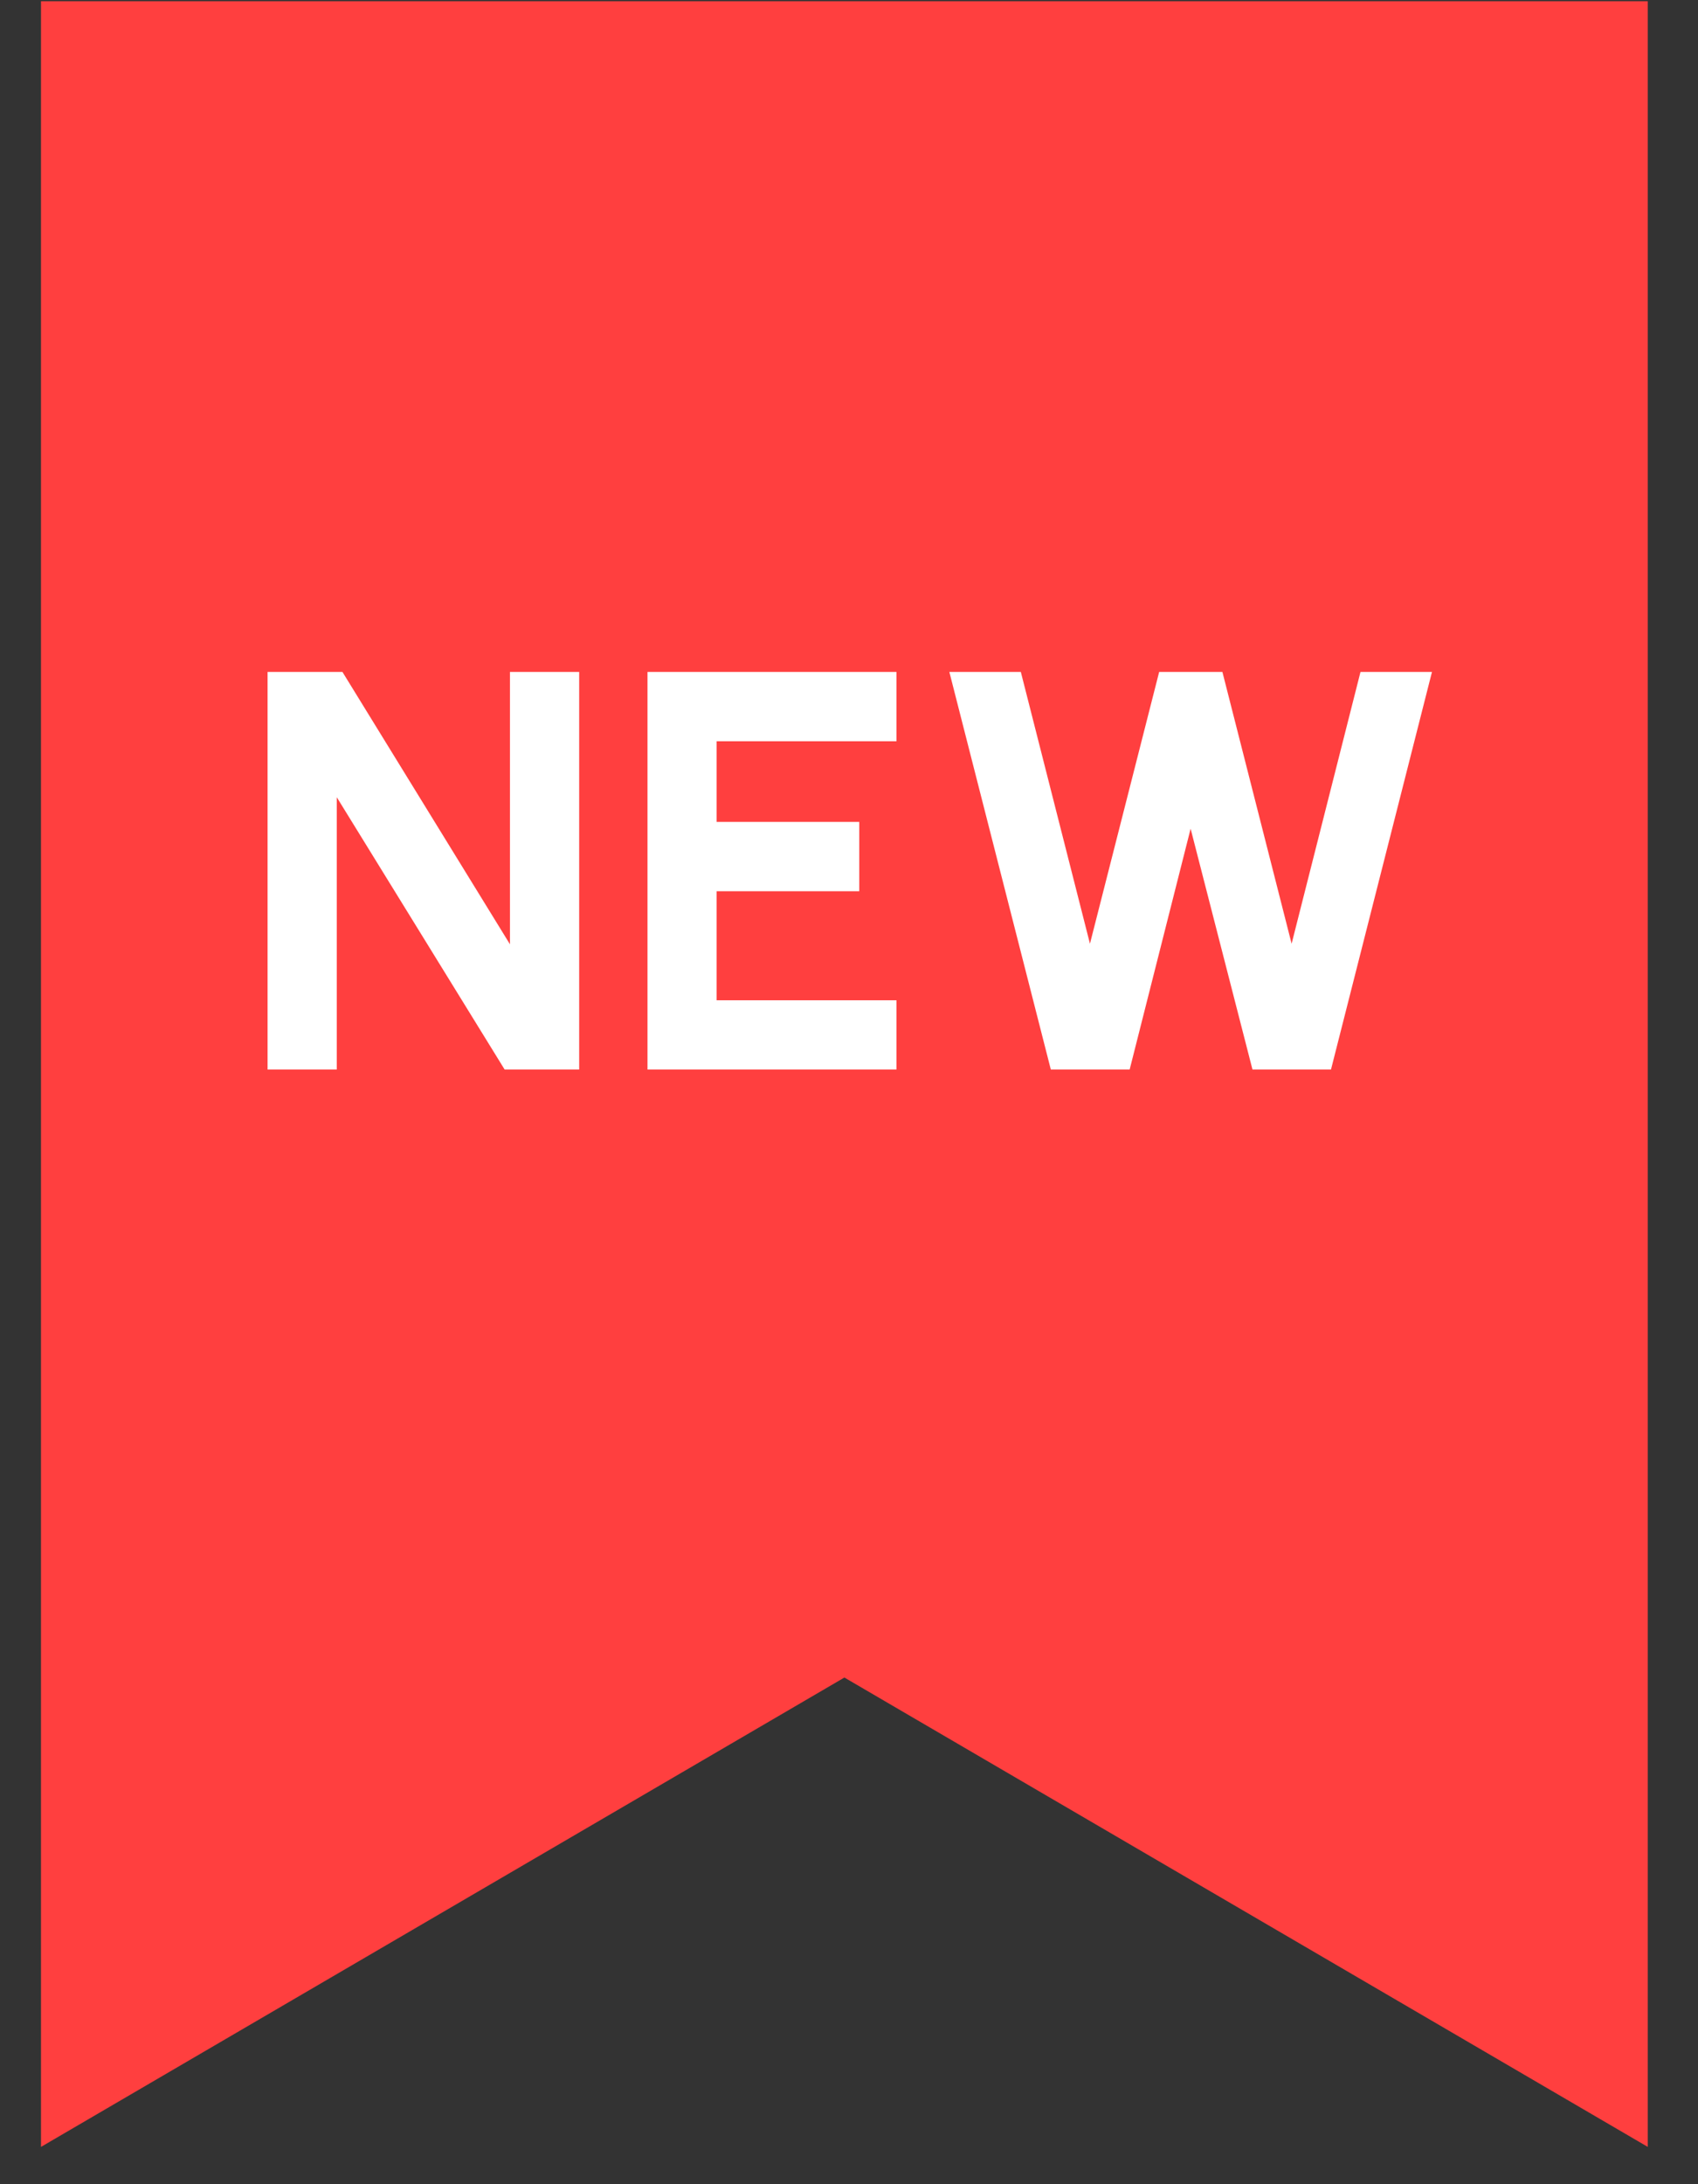
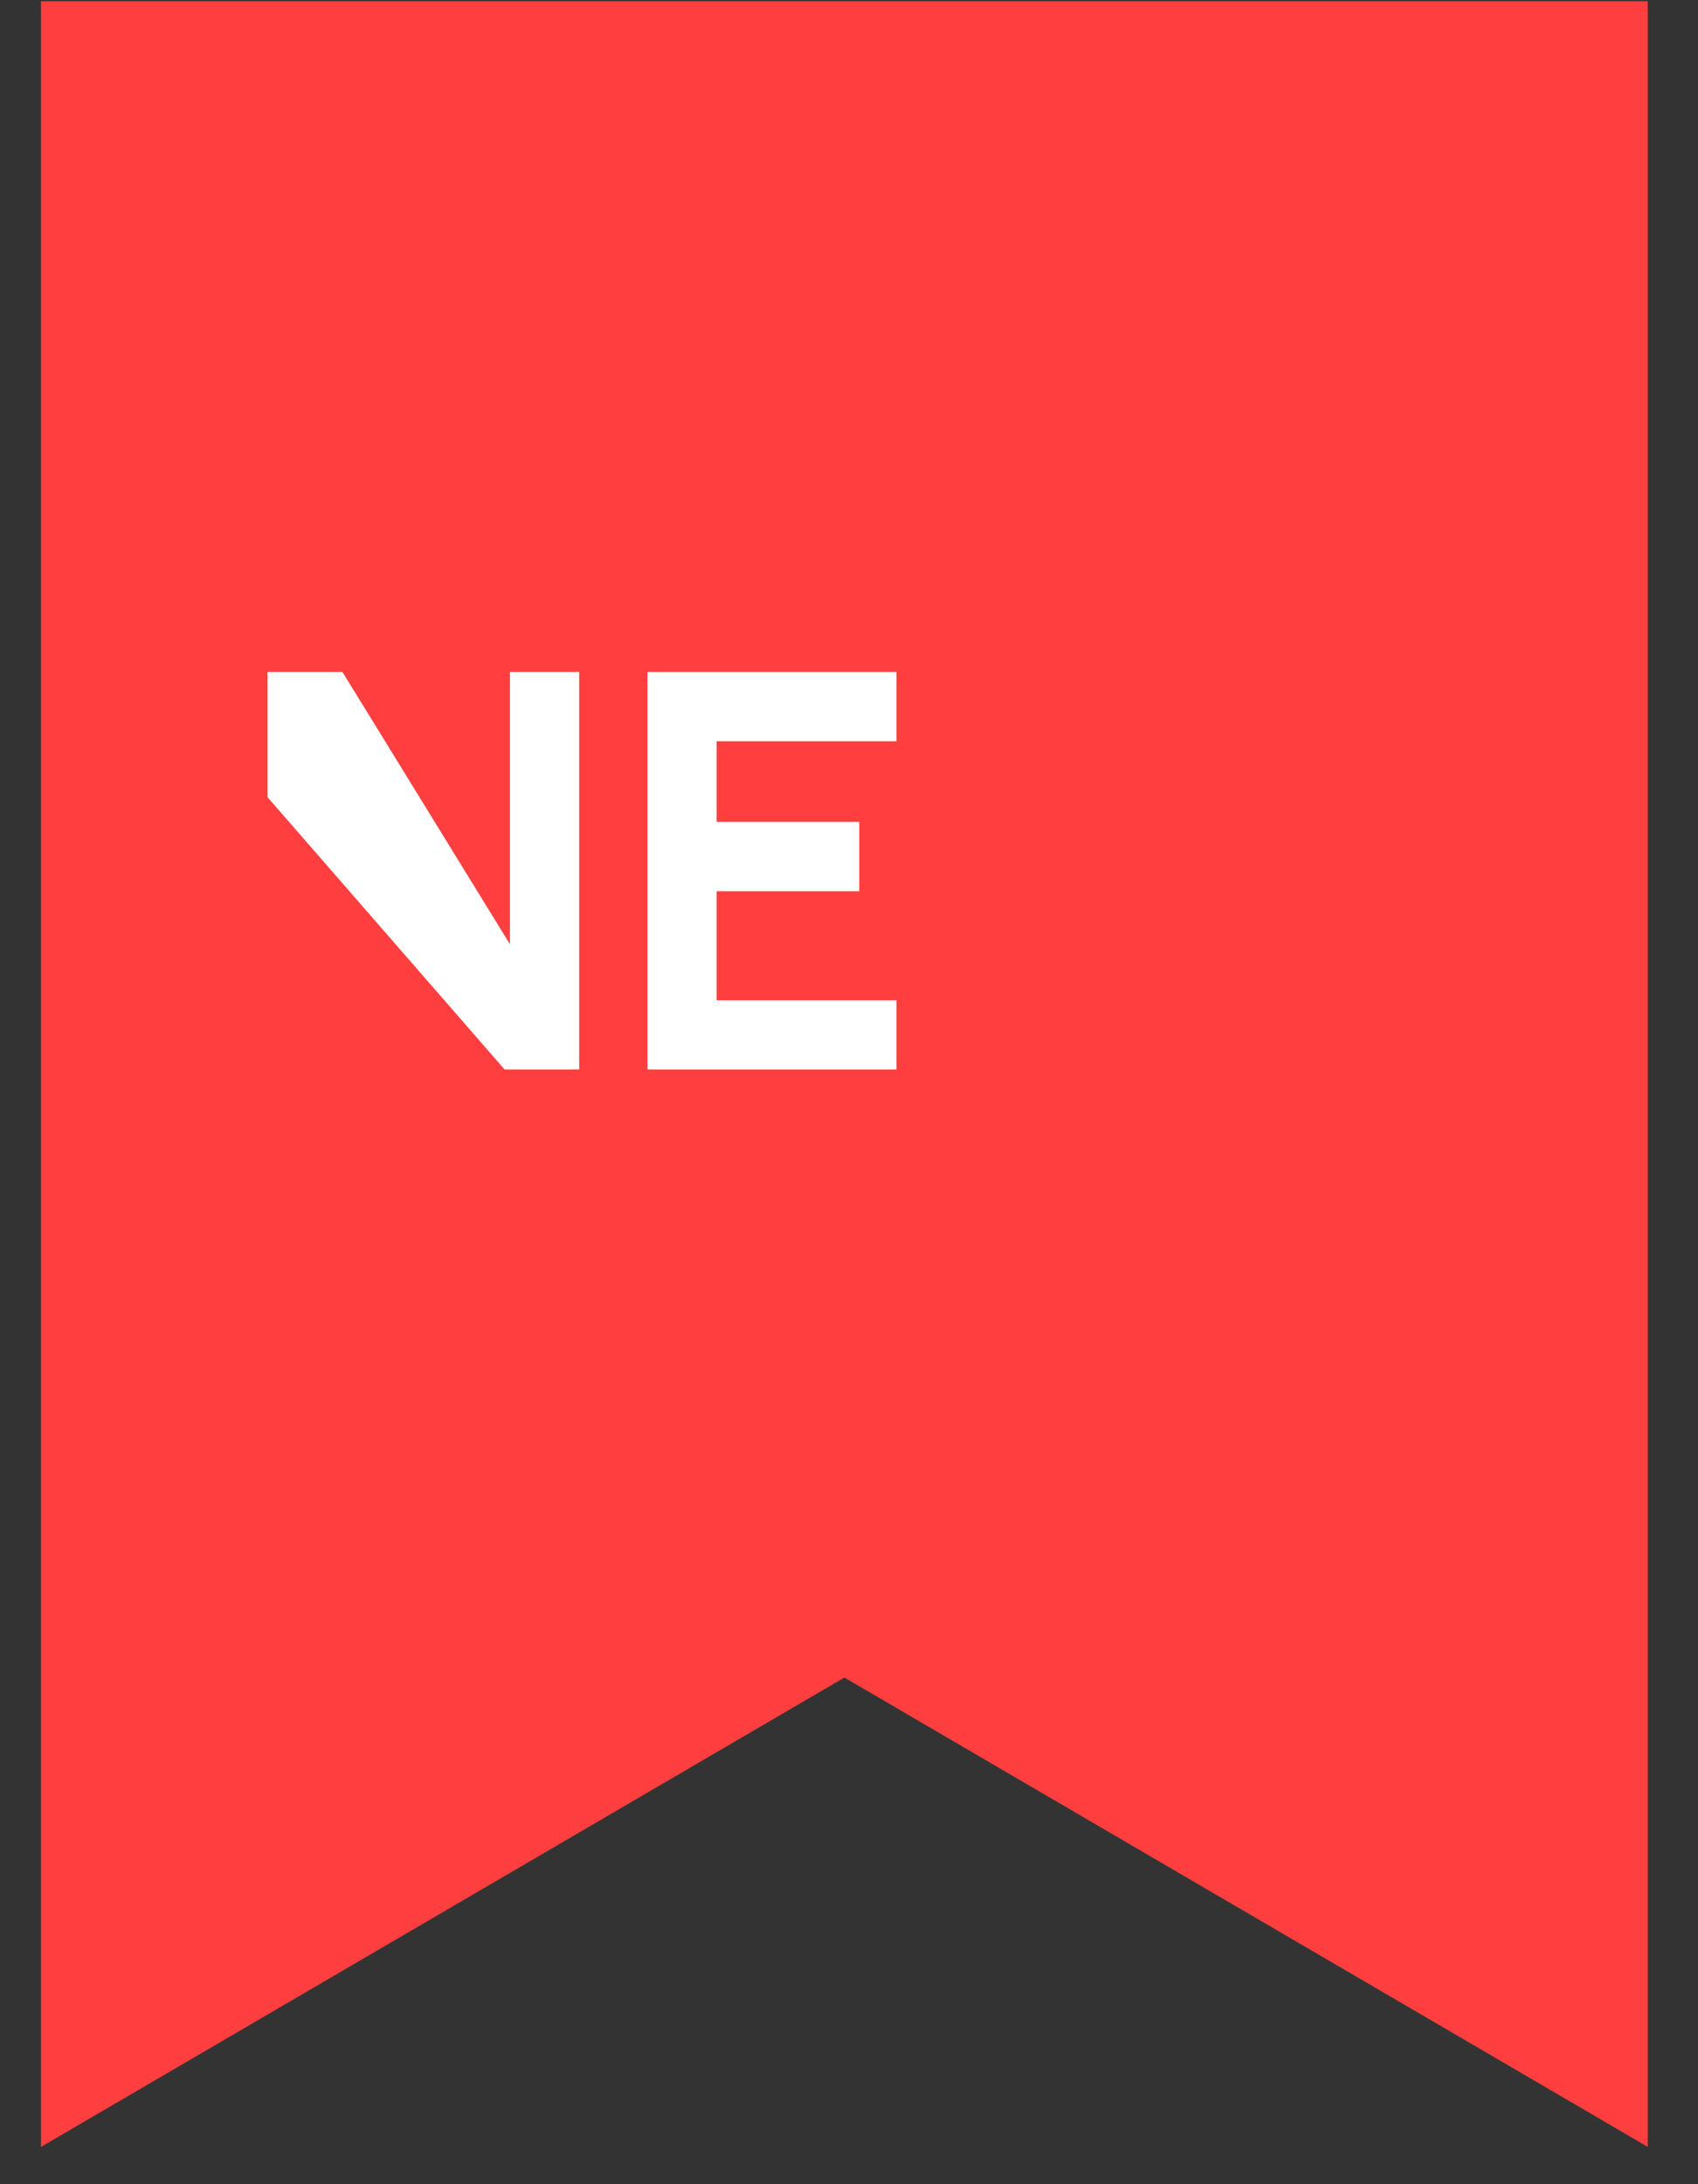
<svg xmlns="http://www.w3.org/2000/svg" width="21" height="27" viewBox="0 0 21 27" fill="none">
  <rect x="0" y="0" width="21" height="27" fill="#333333" stroke="none" />
  <path d="M0.507 26.539V0.015C7.131 0.015 13.755 0.015 20.379 0.015V26.539L10.443 20.737L0.507 26.539Z" fill="#FF3F3F" />
-   <path d="M3.309 8.306V13.221H4.165V9.855L6.241 13.221H7.163V8.306H6.307V11.673L4.235 8.306H3.309Z" fill="white" />
+   <path d="M3.309 8.306V13.221V9.855L6.241 13.221H7.163V8.306H6.307V11.673L4.235 8.306H3.309Z" fill="white" />
  <path d="M8.008 13.221V8.306H11.087V9.163H8.863V10.16H10.627V11.017H8.863V12.365H11.087V13.221H8.008Z" fill="white" />
-   <path d="M12.996 13.221L11.741 8.306H12.625L13.48 11.666L14.336 8.306H15.118L15.974 11.666L16.826 8.306H17.71L16.461 13.221H15.49L14.725 10.244L13.971 13.221H12.996Z" fill="white" />
</svg>